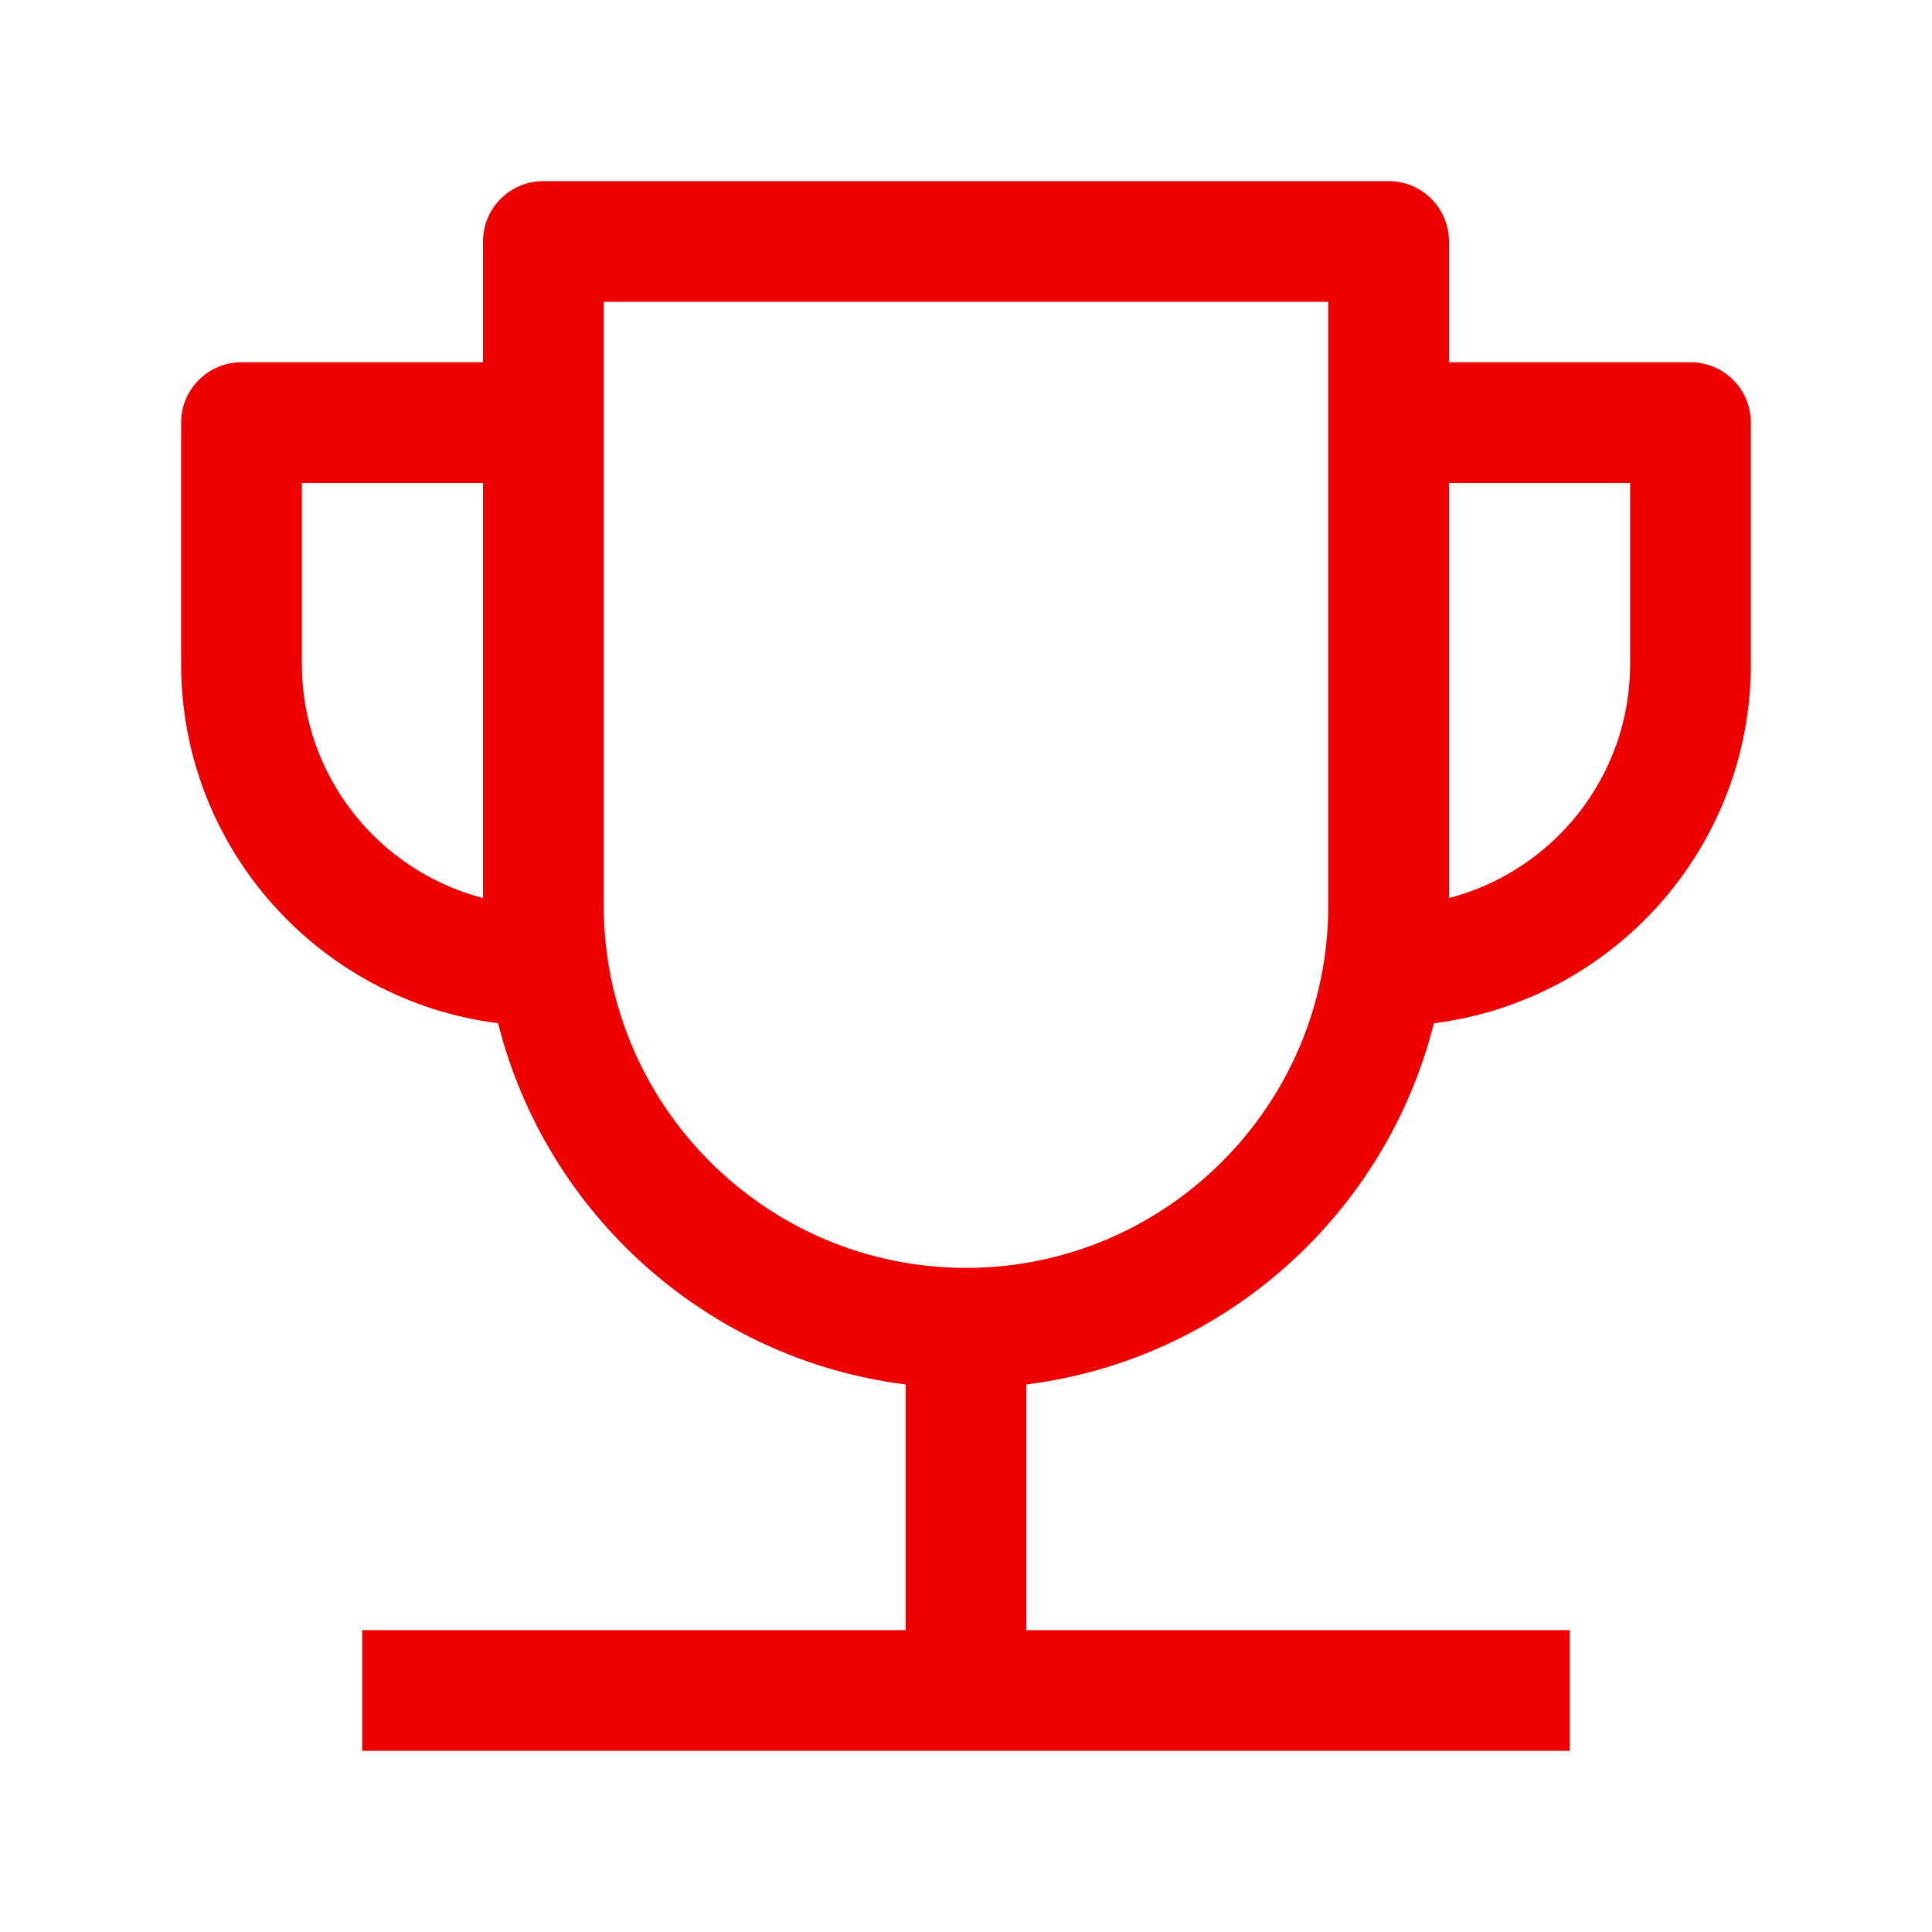
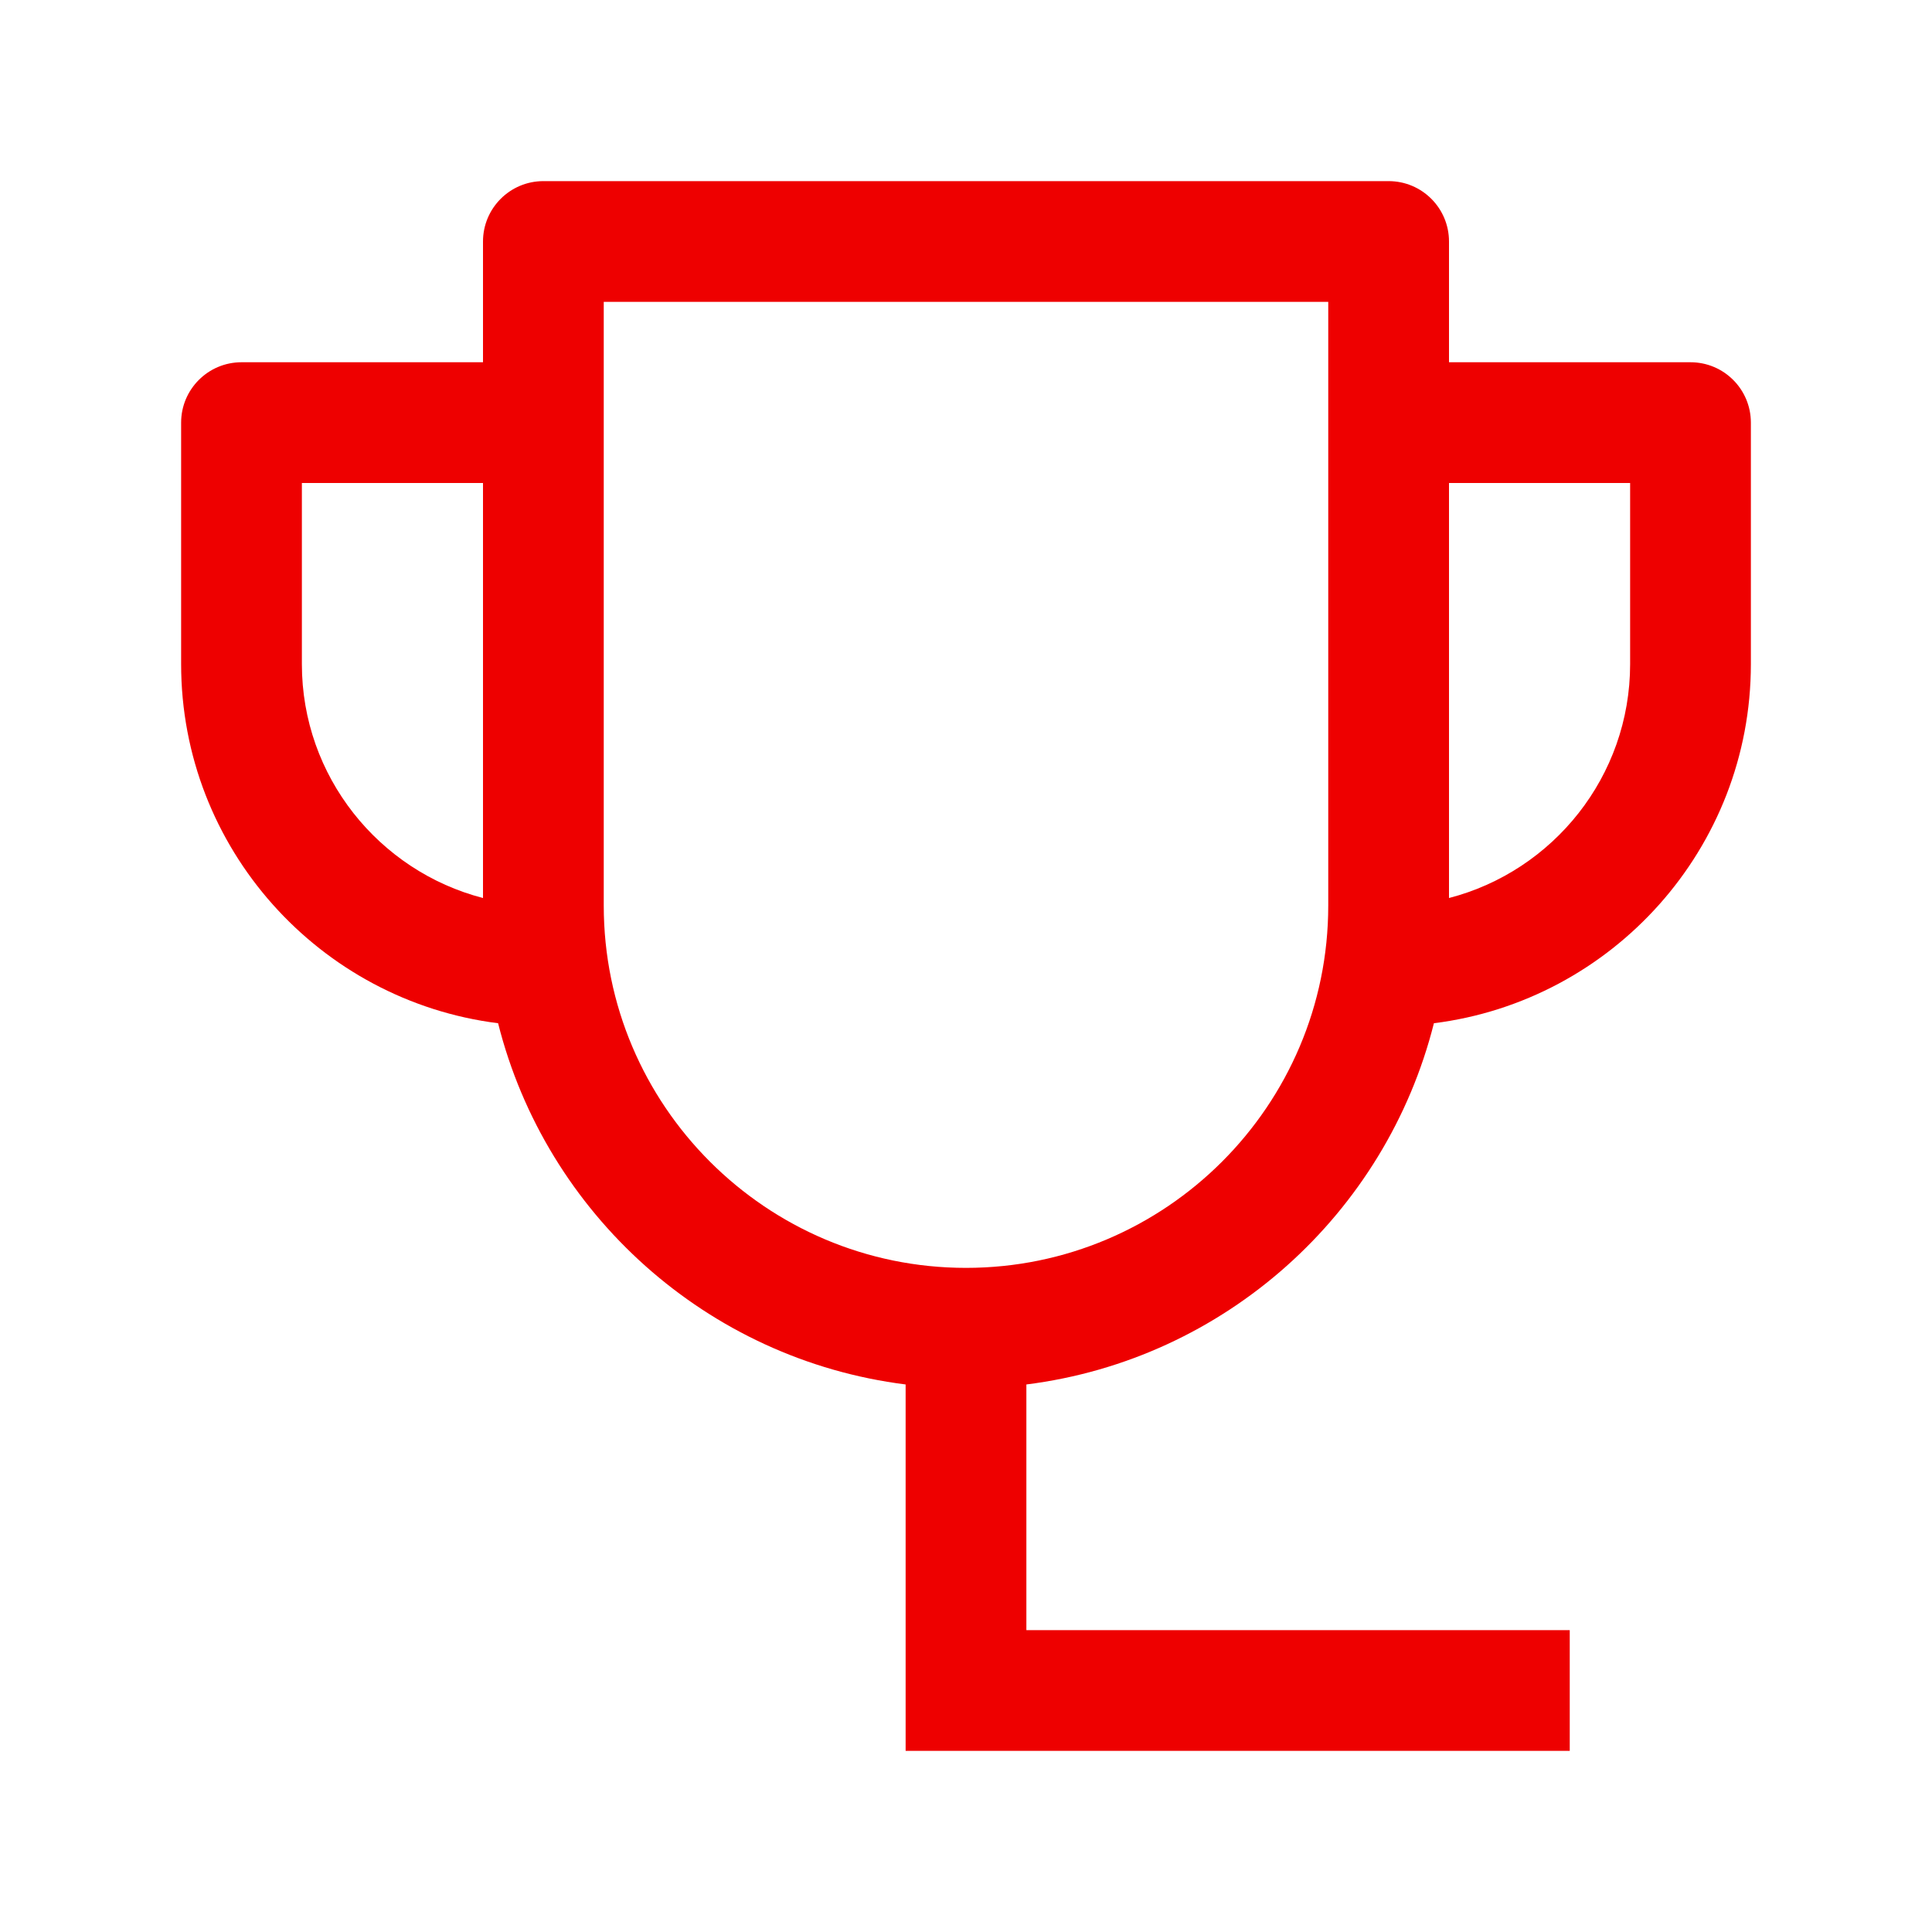
<svg xmlns="http://www.w3.org/2000/svg" width="64" height="64" viewBox="0 0 64 64" fill="none">
  <g id="Benefits-und-Recruiting / betriebssport">
-     <path id="Vector" d="M56 12H48V8C48 6.896 47.106 6 46 6H18C16.896 6 16 6.896 16 8V12H8C6.896 12 6 12.896 6 14V22C6 28.108 10.59 33.154 16.5 33.896C18.088 40.208 23.422 45.036 30 45.862V54H12V58H52V54H34V45.862C40.578 45.036 45.912 40.208 47.5 33.896C53.41 33.154 58 28.108 58 22V14C58 12.896 57.106 12 56 12ZM10 22V16H16V29.748C12.554 28.856 10 25.72 10 22ZM32 42C25.382 42 20 36.618 20 30V10H44V30C44 36.618 38.618 42 32 42ZM54 22C54 25.72 51.448 28.856 48 29.748V16H54V22Z" fill="#ee0000" />
+     <path id="Vector" d="M56 12H48V8C48 6.896 47.106 6 46 6H18C16.896 6 16 6.896 16 8V12H8C6.896 12 6 12.896 6 14V22C6 28.108 10.59 33.154 16.5 33.896C18.088 40.208 23.422 45.036 30 45.862V54V58H52V54H34V45.862C40.578 45.036 45.912 40.208 47.5 33.896C53.41 33.154 58 28.108 58 22V14C58 12.896 57.106 12 56 12ZM10 22V16H16V29.748C12.554 28.856 10 25.72 10 22ZM32 42C25.382 42 20 36.618 20 30V10H44V30C44 36.618 38.618 42 32 42ZM54 22C54 25.72 51.448 28.856 48 29.748V16H54V22Z" fill="#ee0000" />
  </g>
</svg>